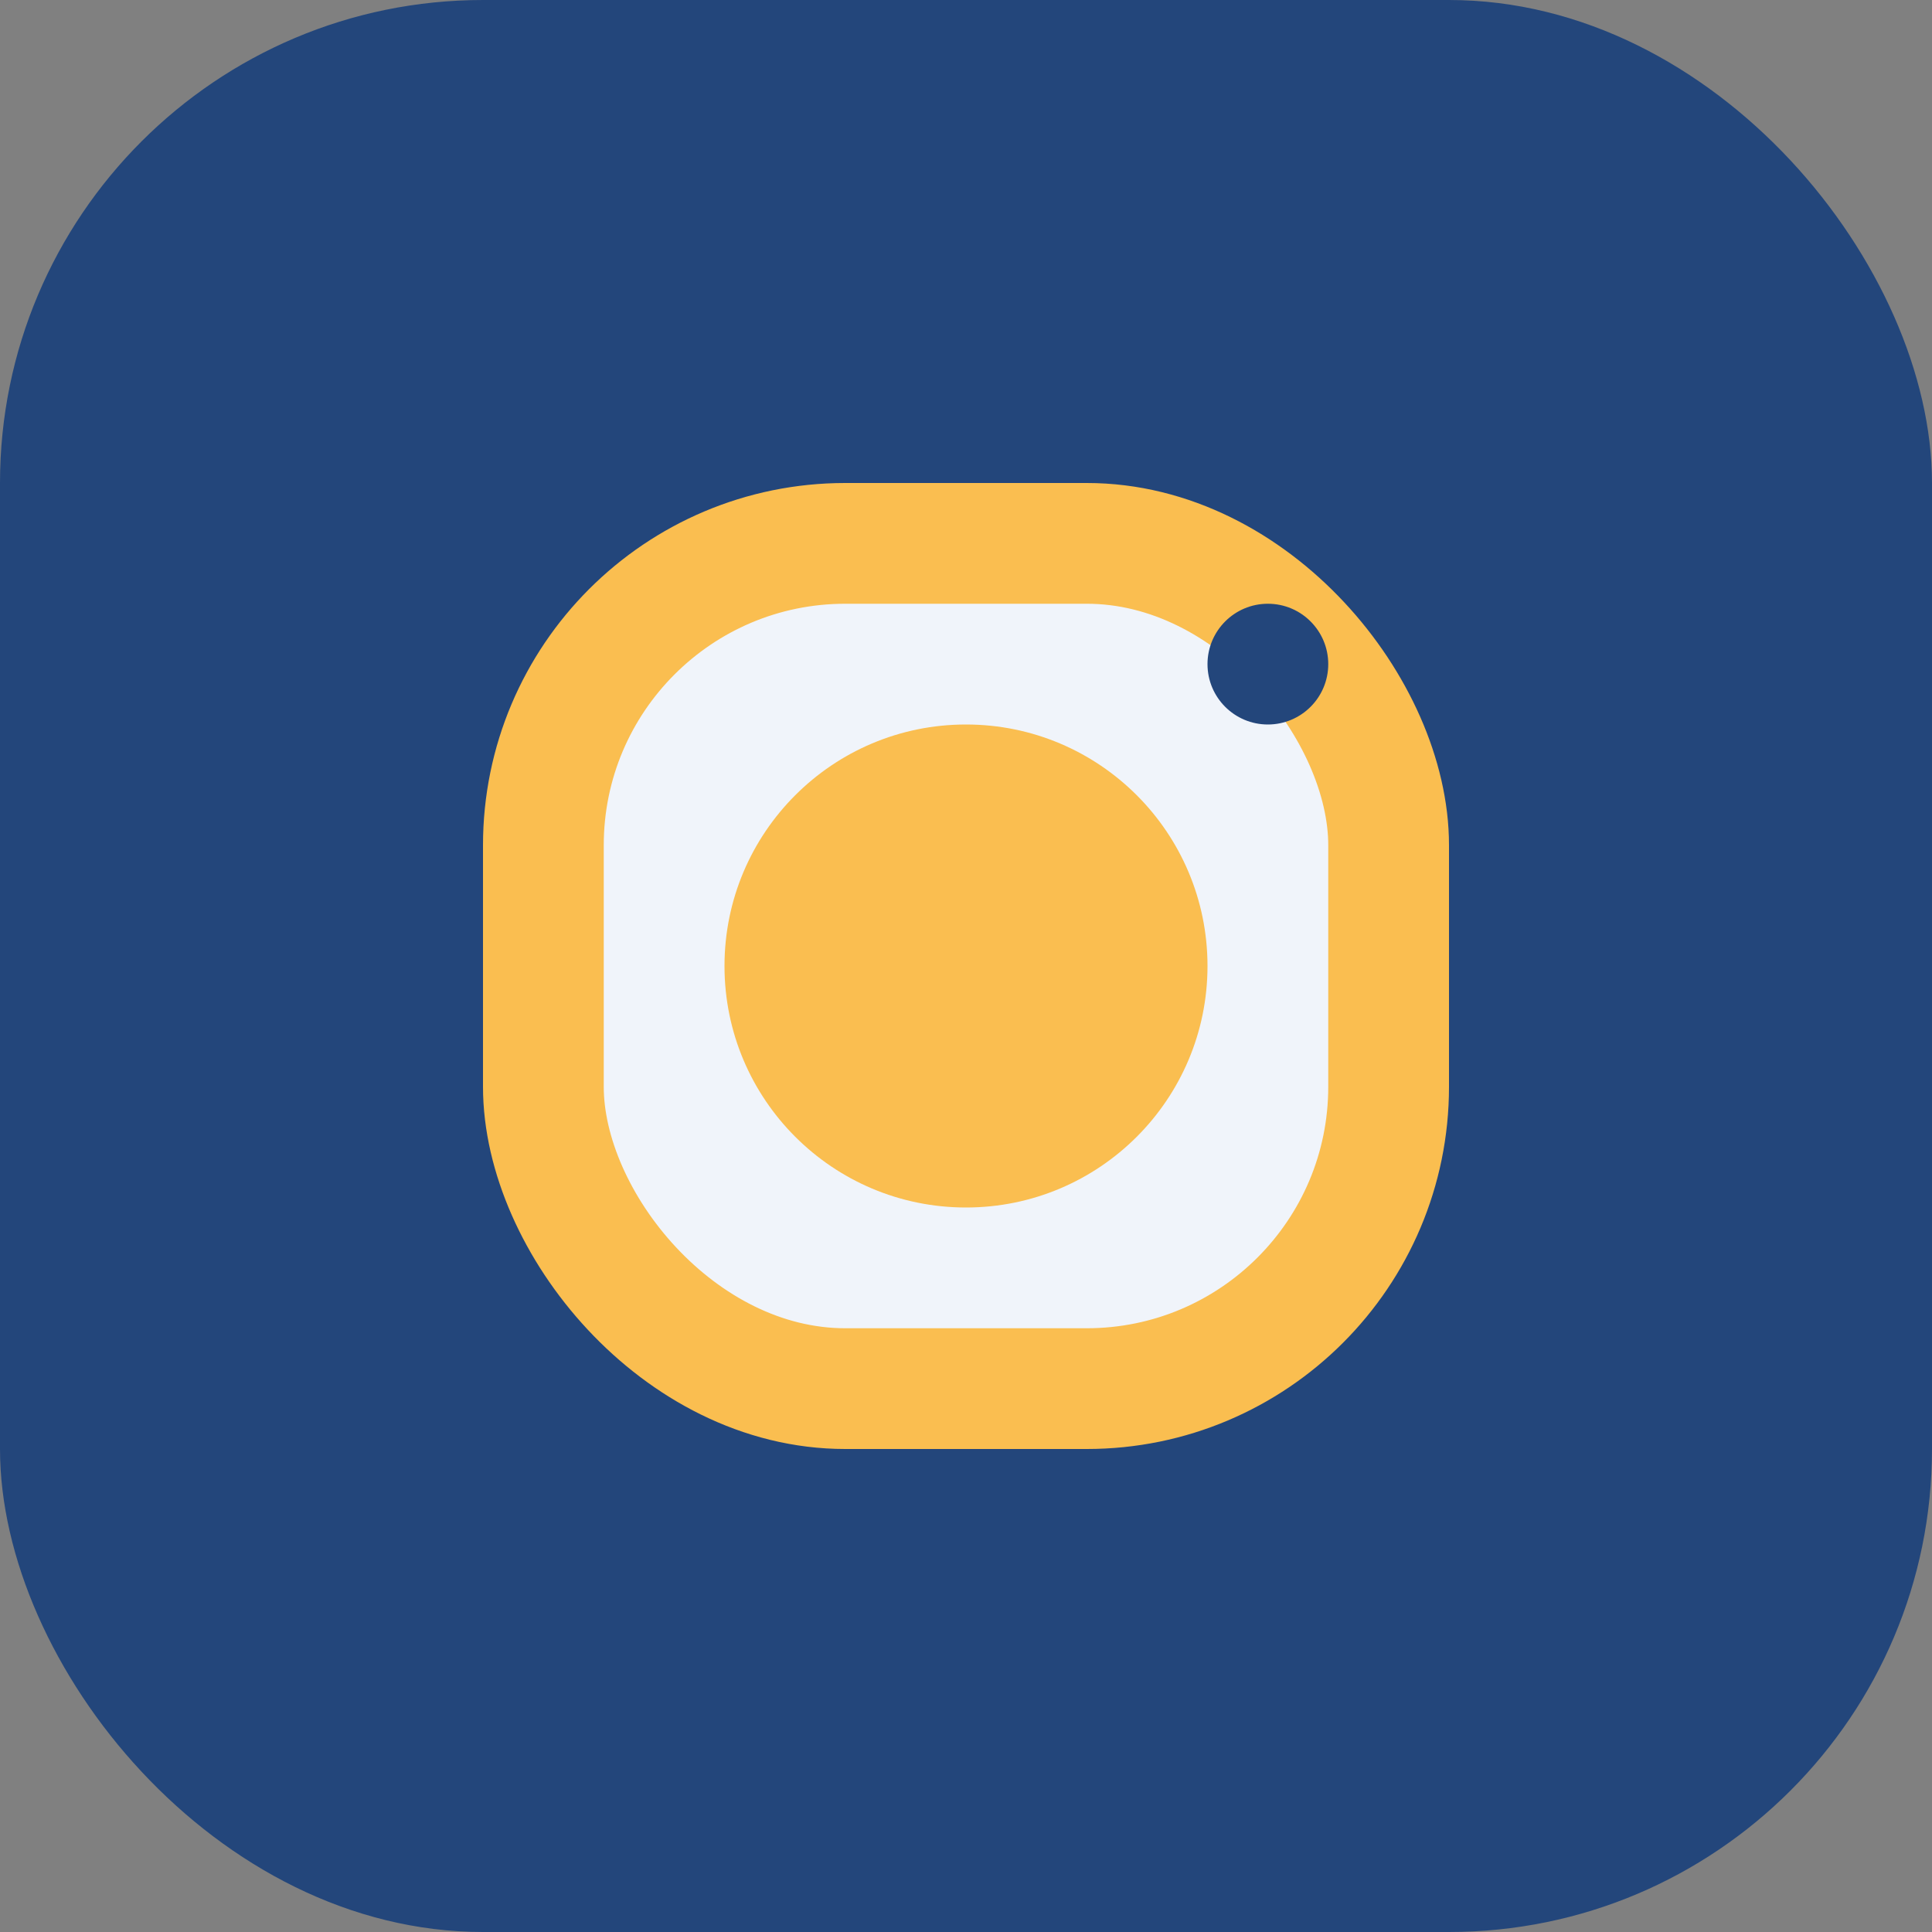
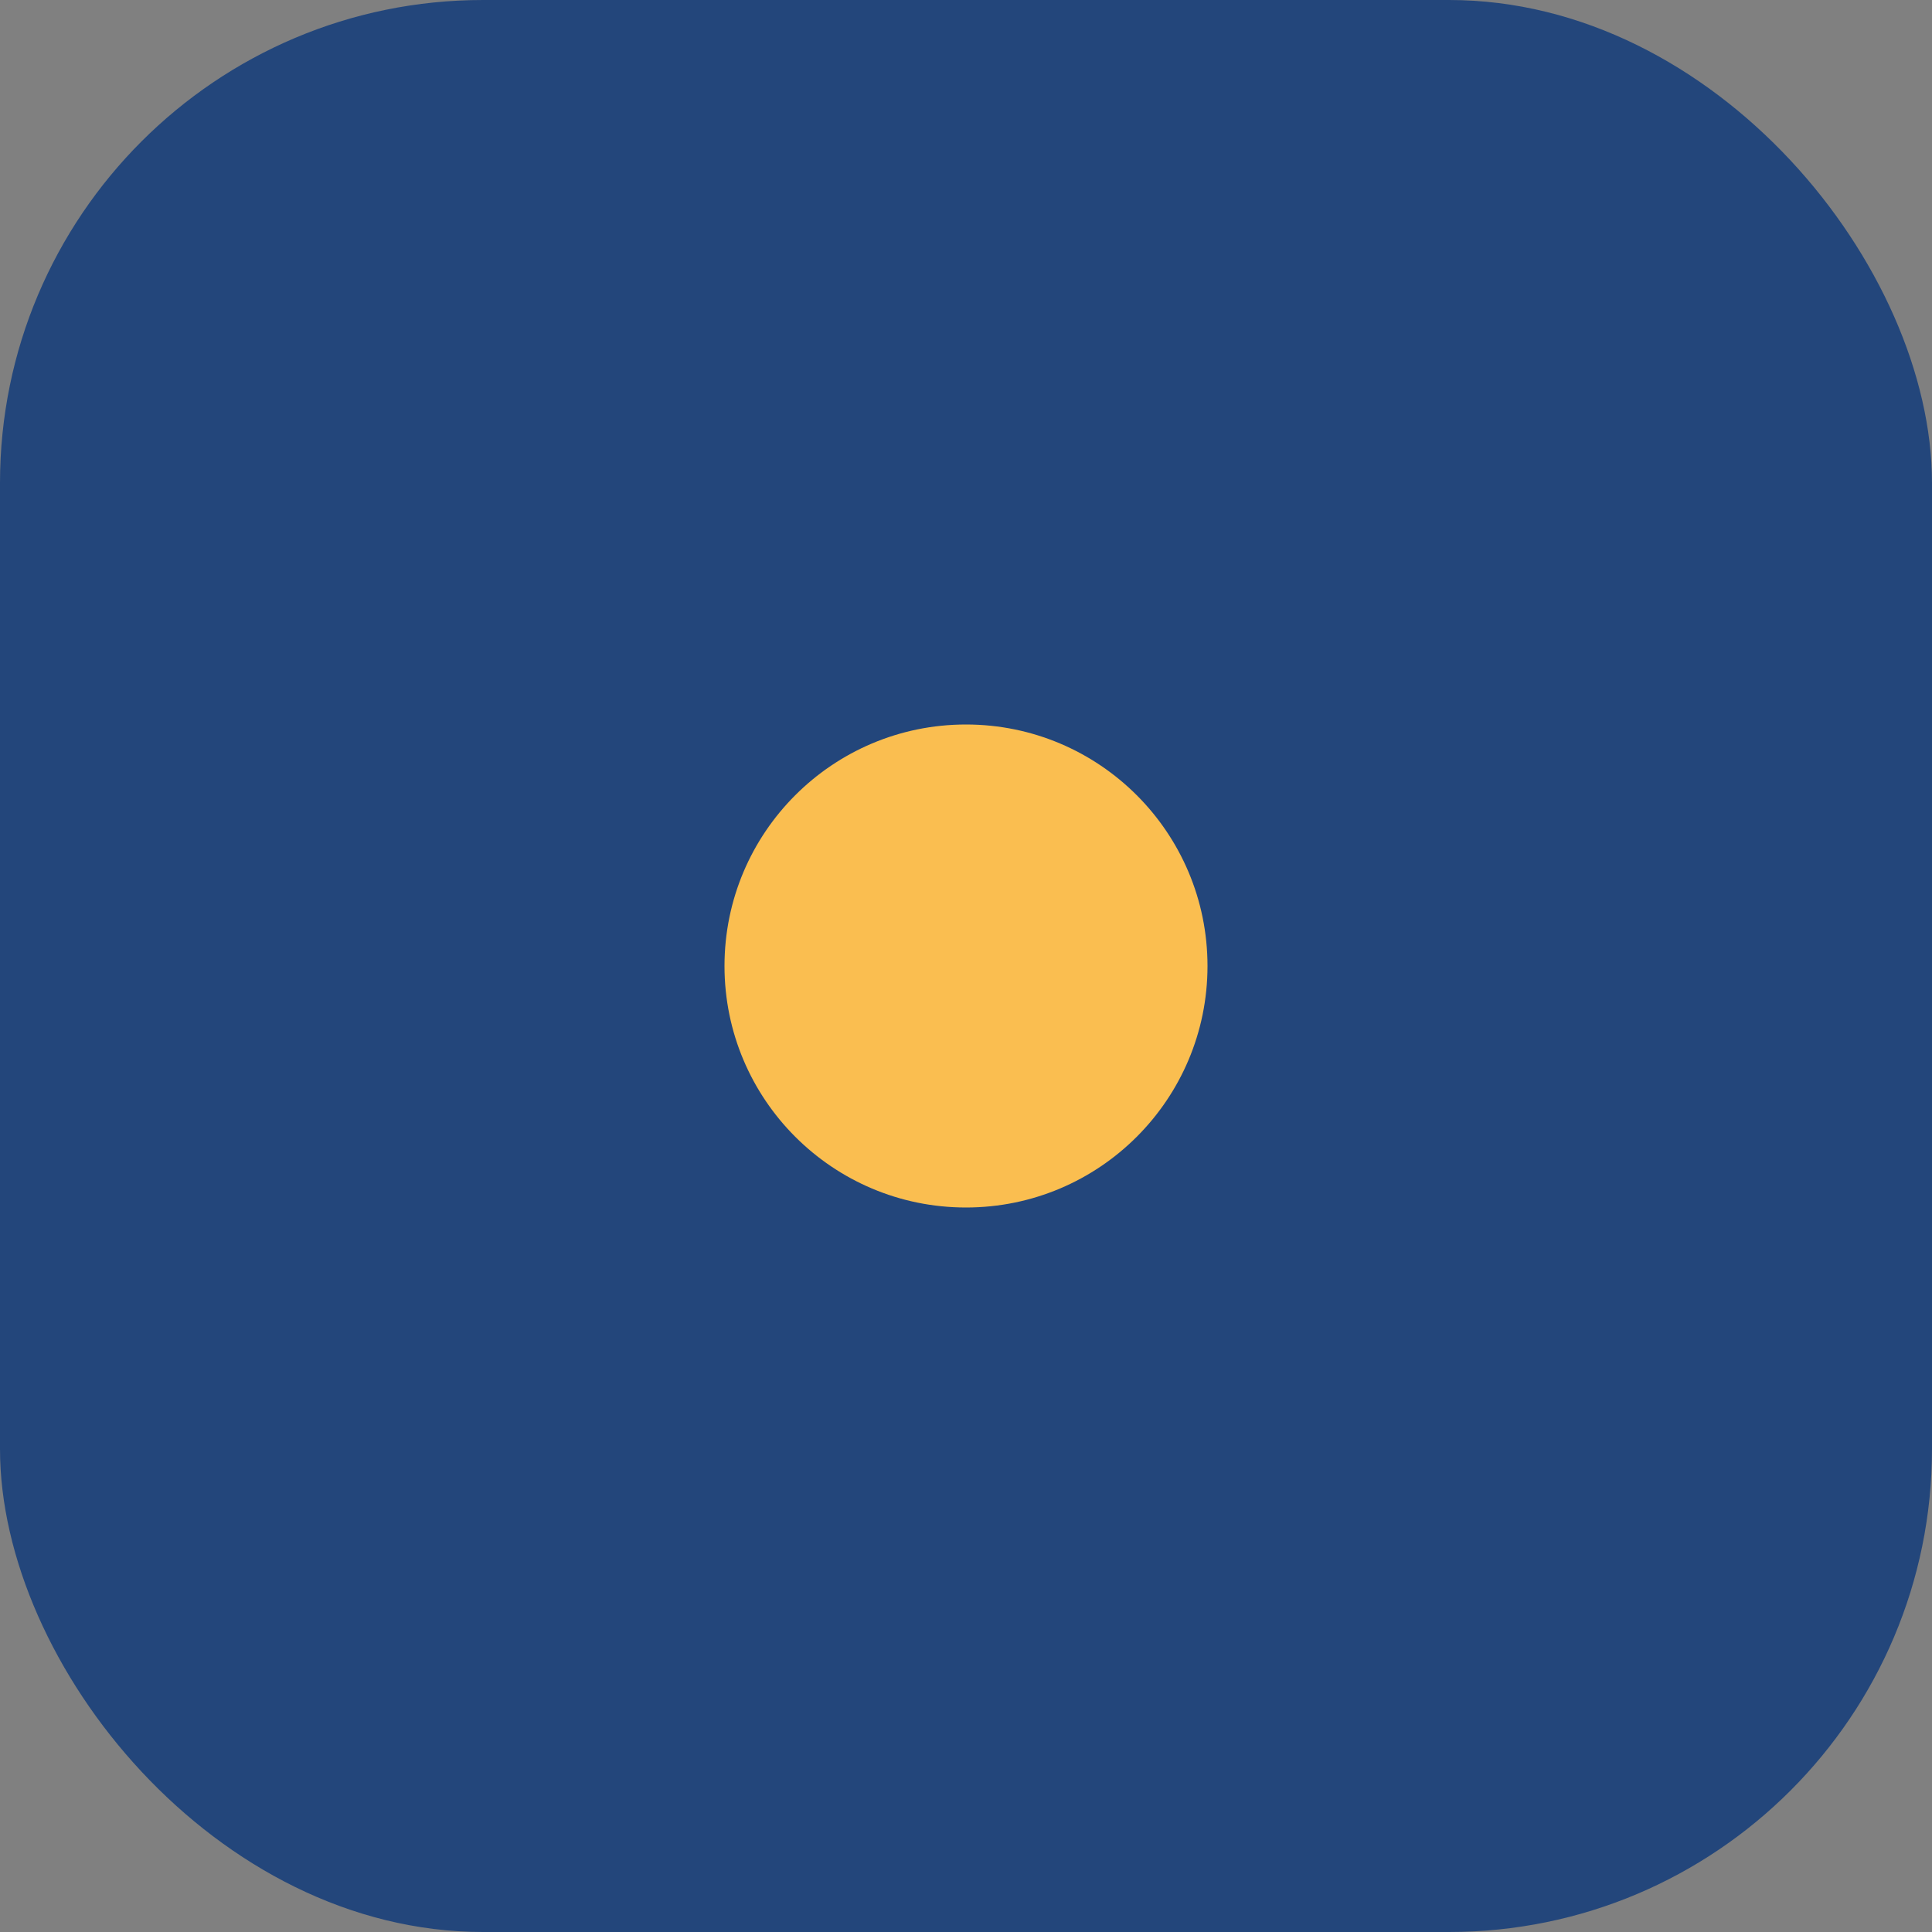
<svg xmlns="http://www.w3.org/2000/svg" width="32" height="32" viewBox="0 0 32 32">
  <rect x="0" y="0" width="32" height="32" fill="#808080" stroke="none" />
  <rect width="32" height="32" rx="8" fill="#23467B" />
-   <rect x="9" y="9" width="14" height="14" rx="5" fill="#F0F4FA" stroke="#FABE50" stroke-width="2" />
  <circle cx="16" cy="16" r="4" fill="#FABE50" />
-   <circle cx="21" cy="11" r="1" fill="#23467B" />
</svg>